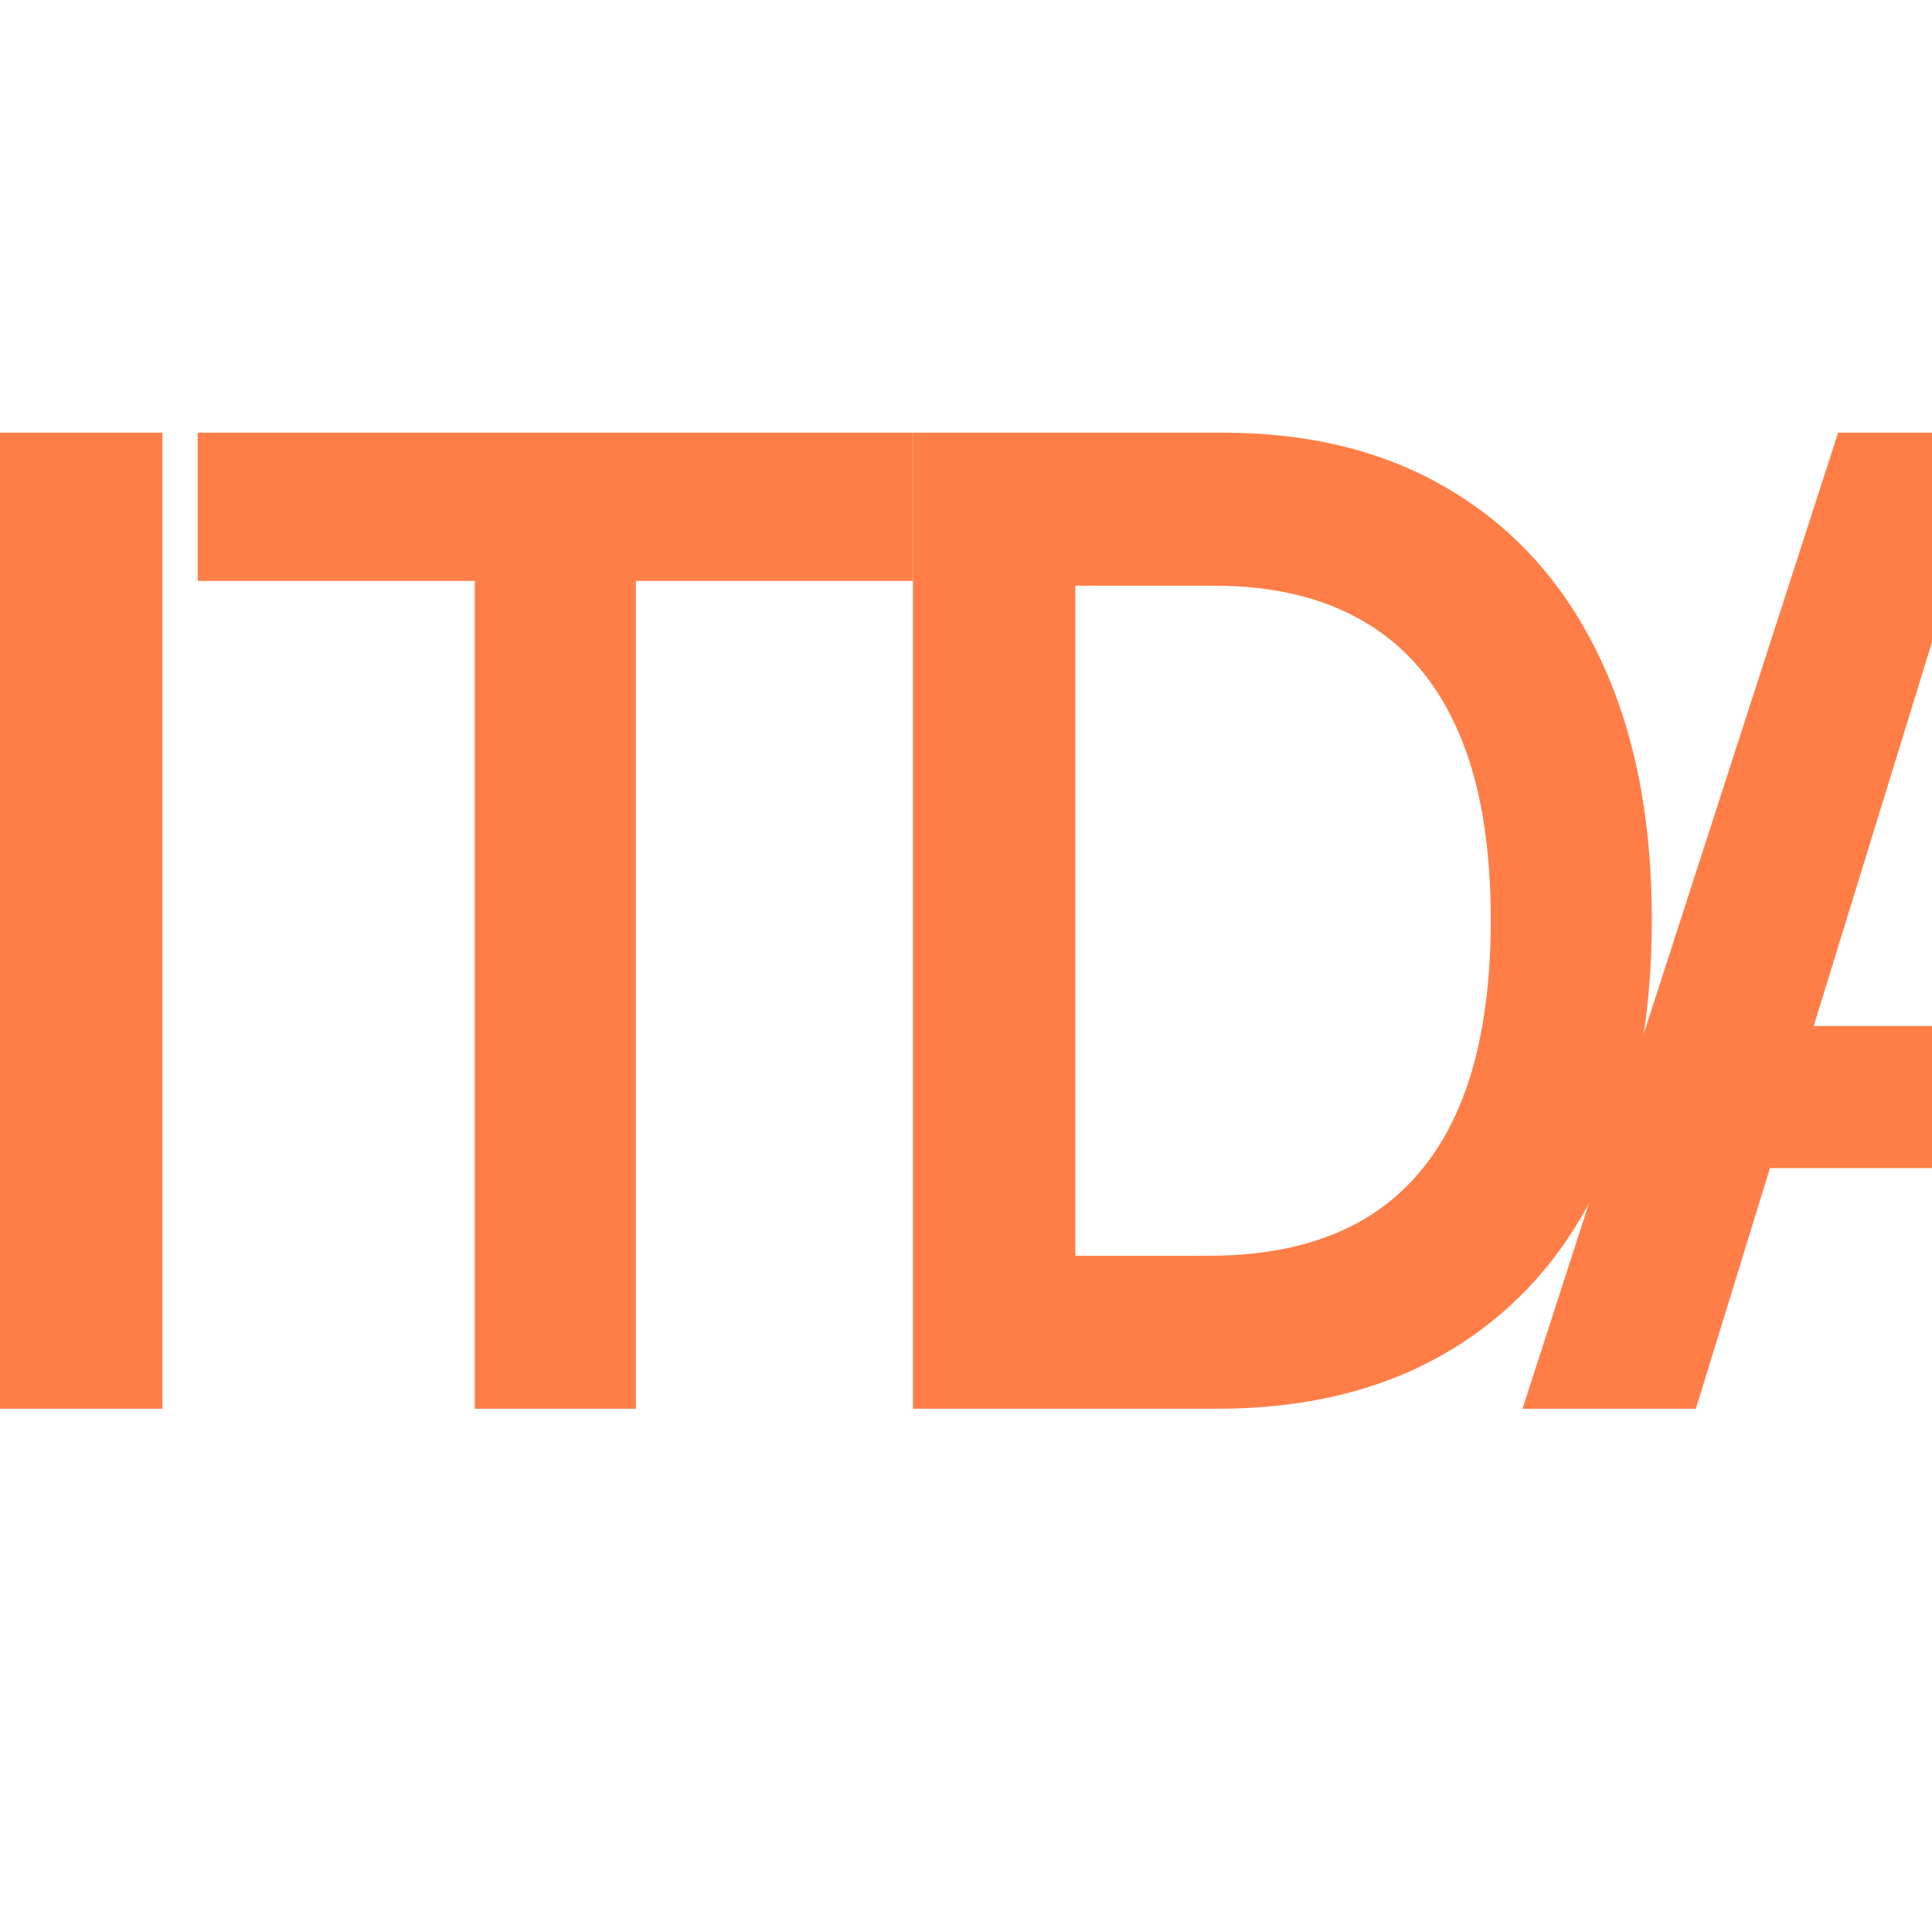
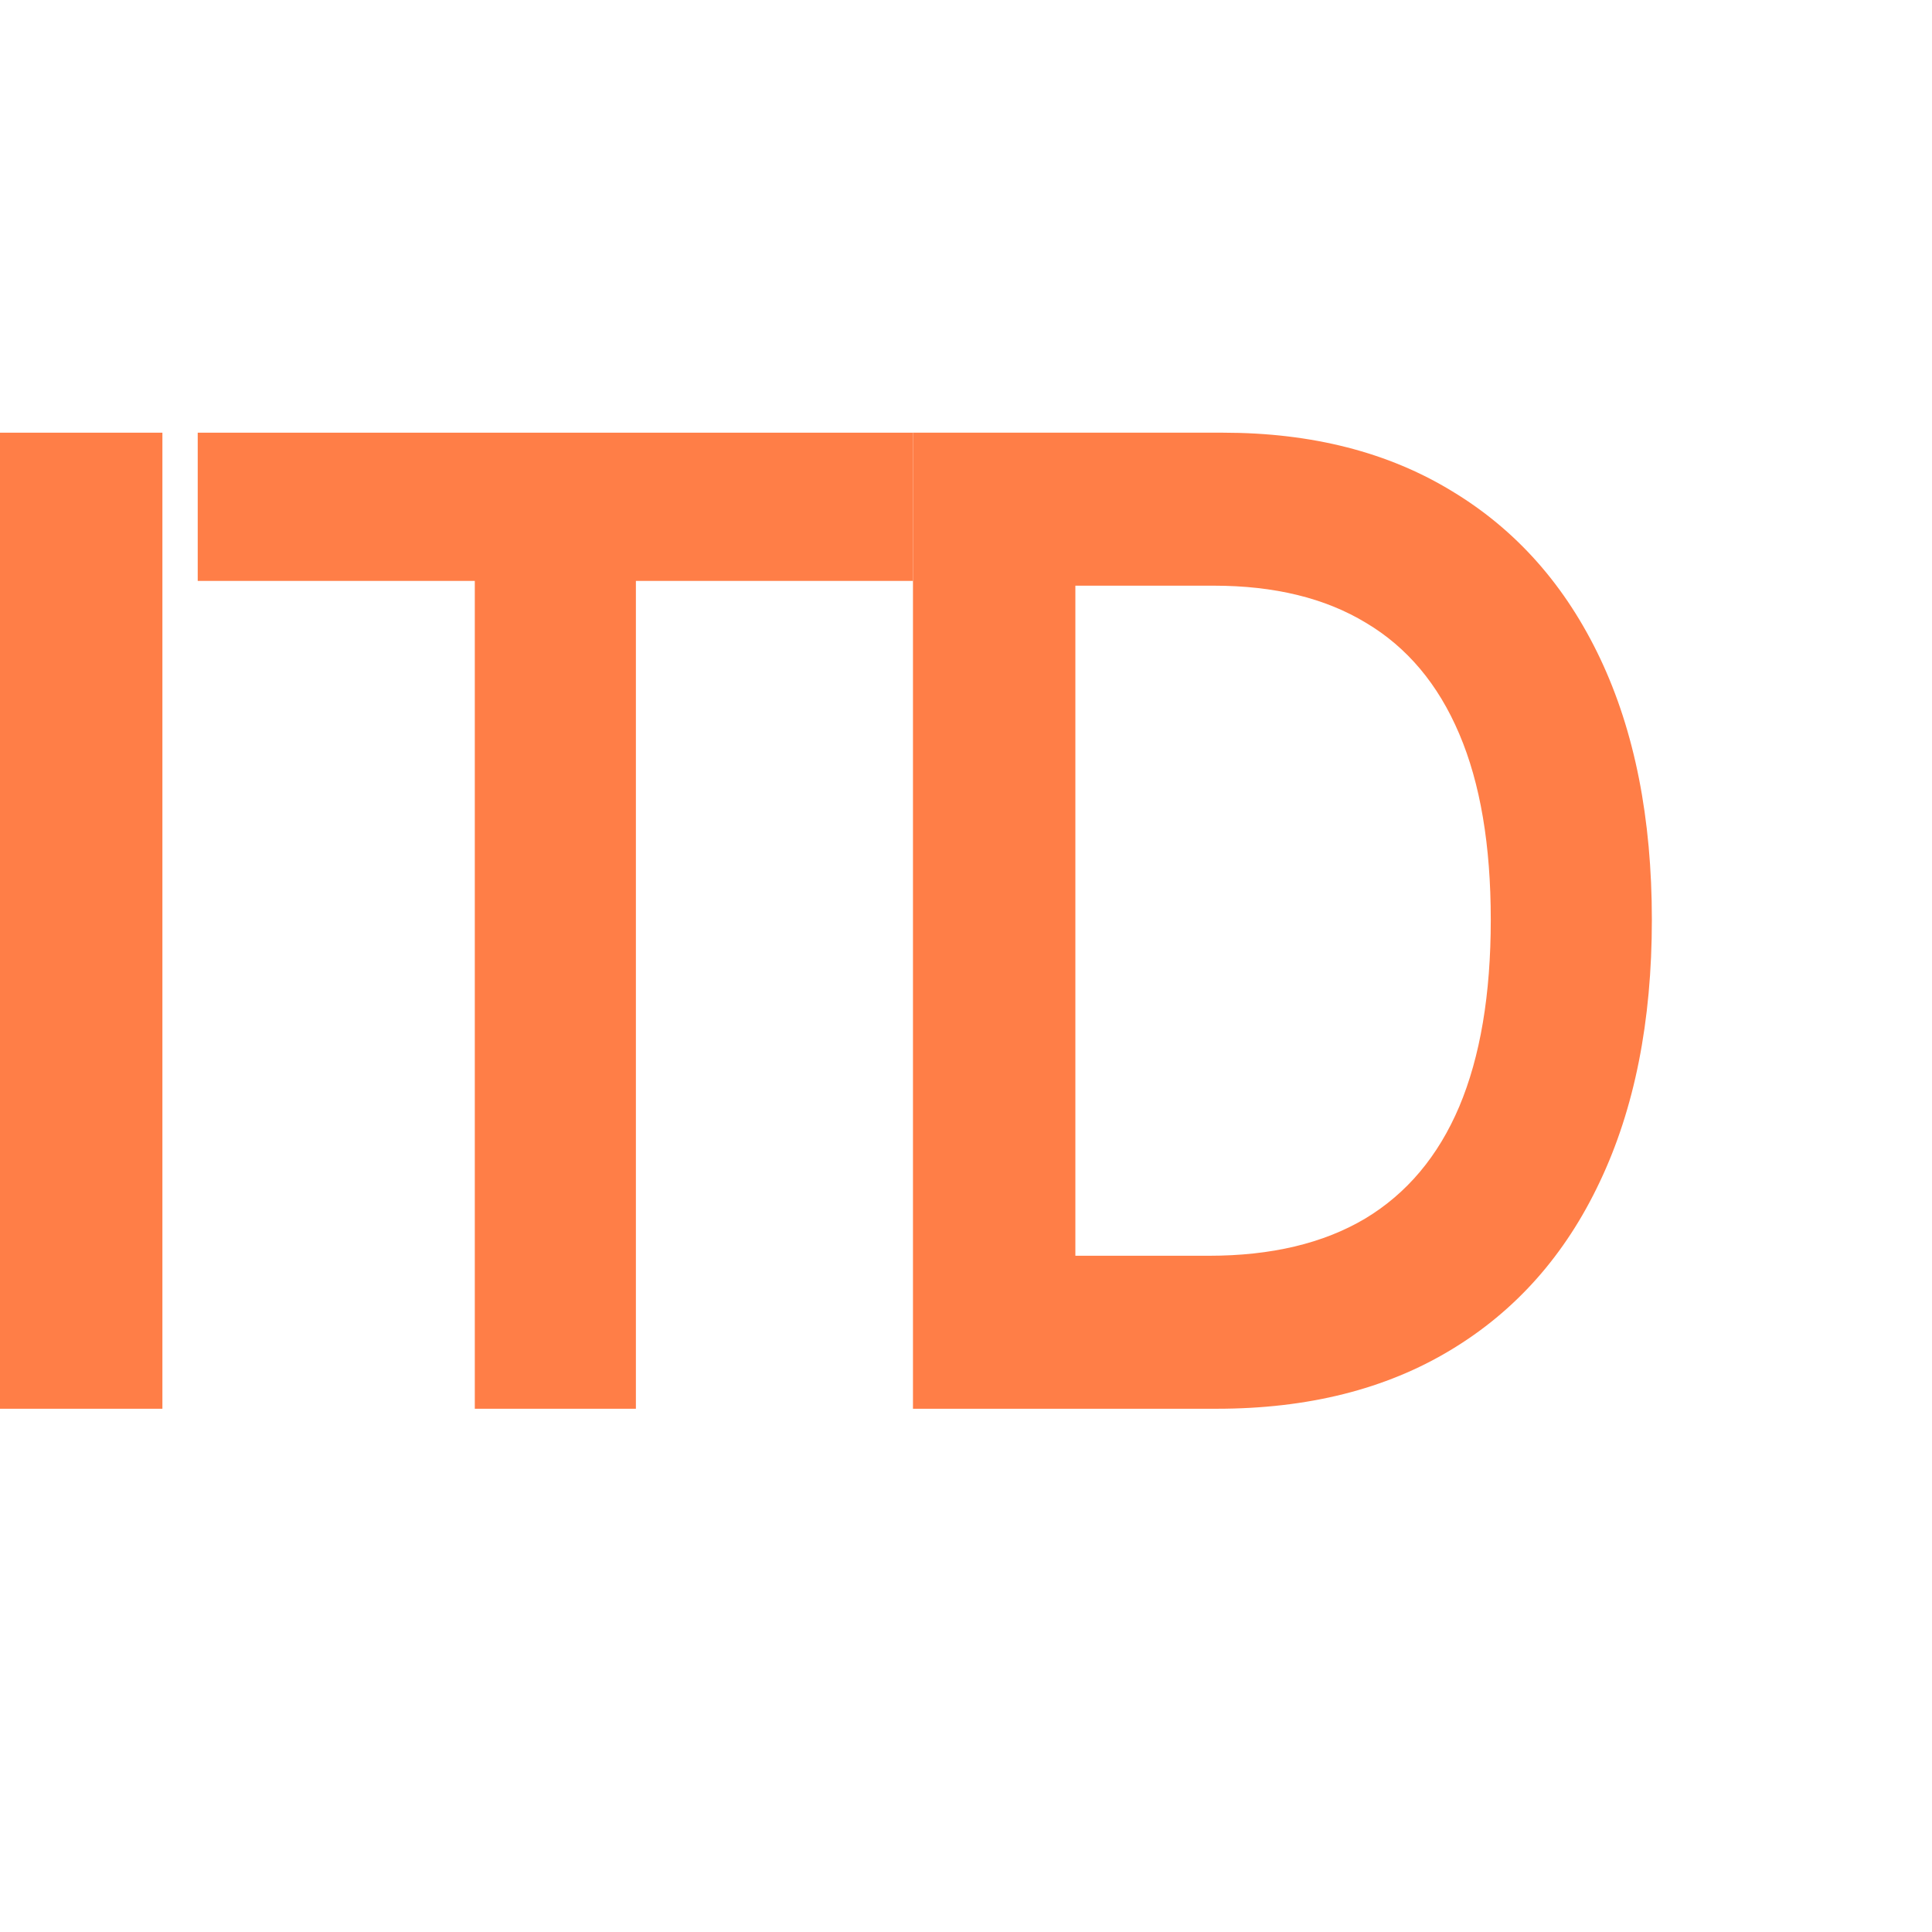
<svg xmlns="http://www.w3.org/2000/svg" width="192" height="192" viewBox="0 0 192 192" fill="none">
  <rect x="0" y="0" width="192" height="192" fill="#333333" stroke="none" />
  <g clip-path="url(#clip0_99_3579)">
    <rect width="192" height="192" fill="white" />
    <path d="M120.92 140H90.73V43H121.529C130.374 43 137.972 44.942 144.323 48.826C150.703 52.678 155.604 58.219 159.027 65.45C162.449 72.681 164.16 81.333 164.16 91.405C164.16 101.509 162.434 110.193 158.983 117.455C155.561 124.717 150.616 130.291 144.149 134.174C137.711 138.058 129.968 140 120.92 140ZM106.869 124.796H120.137C126.343 124.796 131.519 123.565 135.666 121.102C139.814 118.608 142.931 114.897 145.019 109.972C147.107 105.014 148.151 98.826 148.151 91.405C148.151 83.985 147.107 77.828 145.019 72.934C142.931 68.008 139.843 64.329 135.753 61.898C131.693 59.435 126.647 58.204 120.615 58.204H106.869V124.796Z" fill="#FF7E47" />
-     <path d="M168.531 140H151.304L182.669 43H202.592L234 140H216.774L192.978 62.893H192.282L168.531 140ZM169.096 101.967H216.078V116.082H169.096V101.967Z" fill="#FF7E47" />
    <path d="M90.73 57.73V43H19.649V57.73H47.185V140H63.194V57.73H90.73Z" fill="#FF7E47" />
    <path d="M16.139 140H0V43H16.139V140Z" fill="#FF7E47" />
  </g>
  <defs>
    <clipPath id="clip0_99_3579">
      <rect width="192" height="192" fill="white" />
    </clipPath>
  </defs>
</svg>